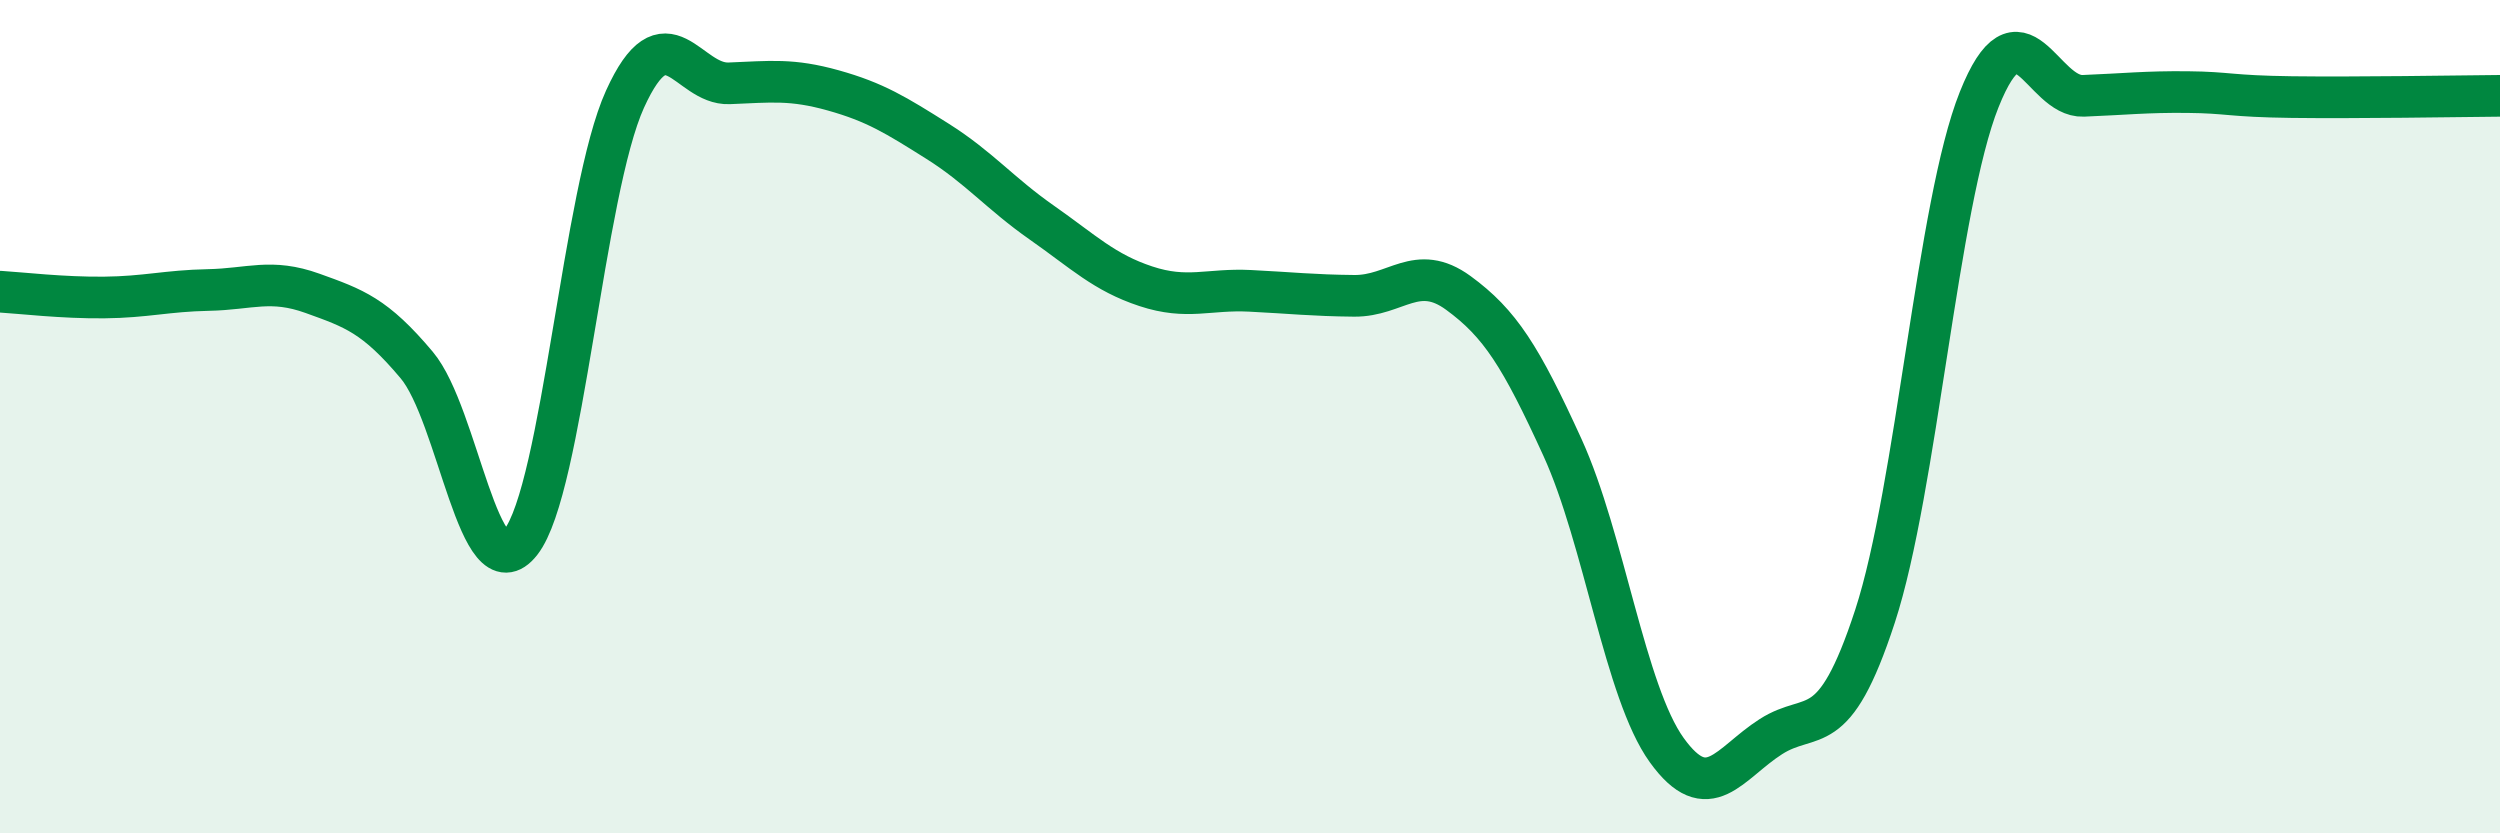
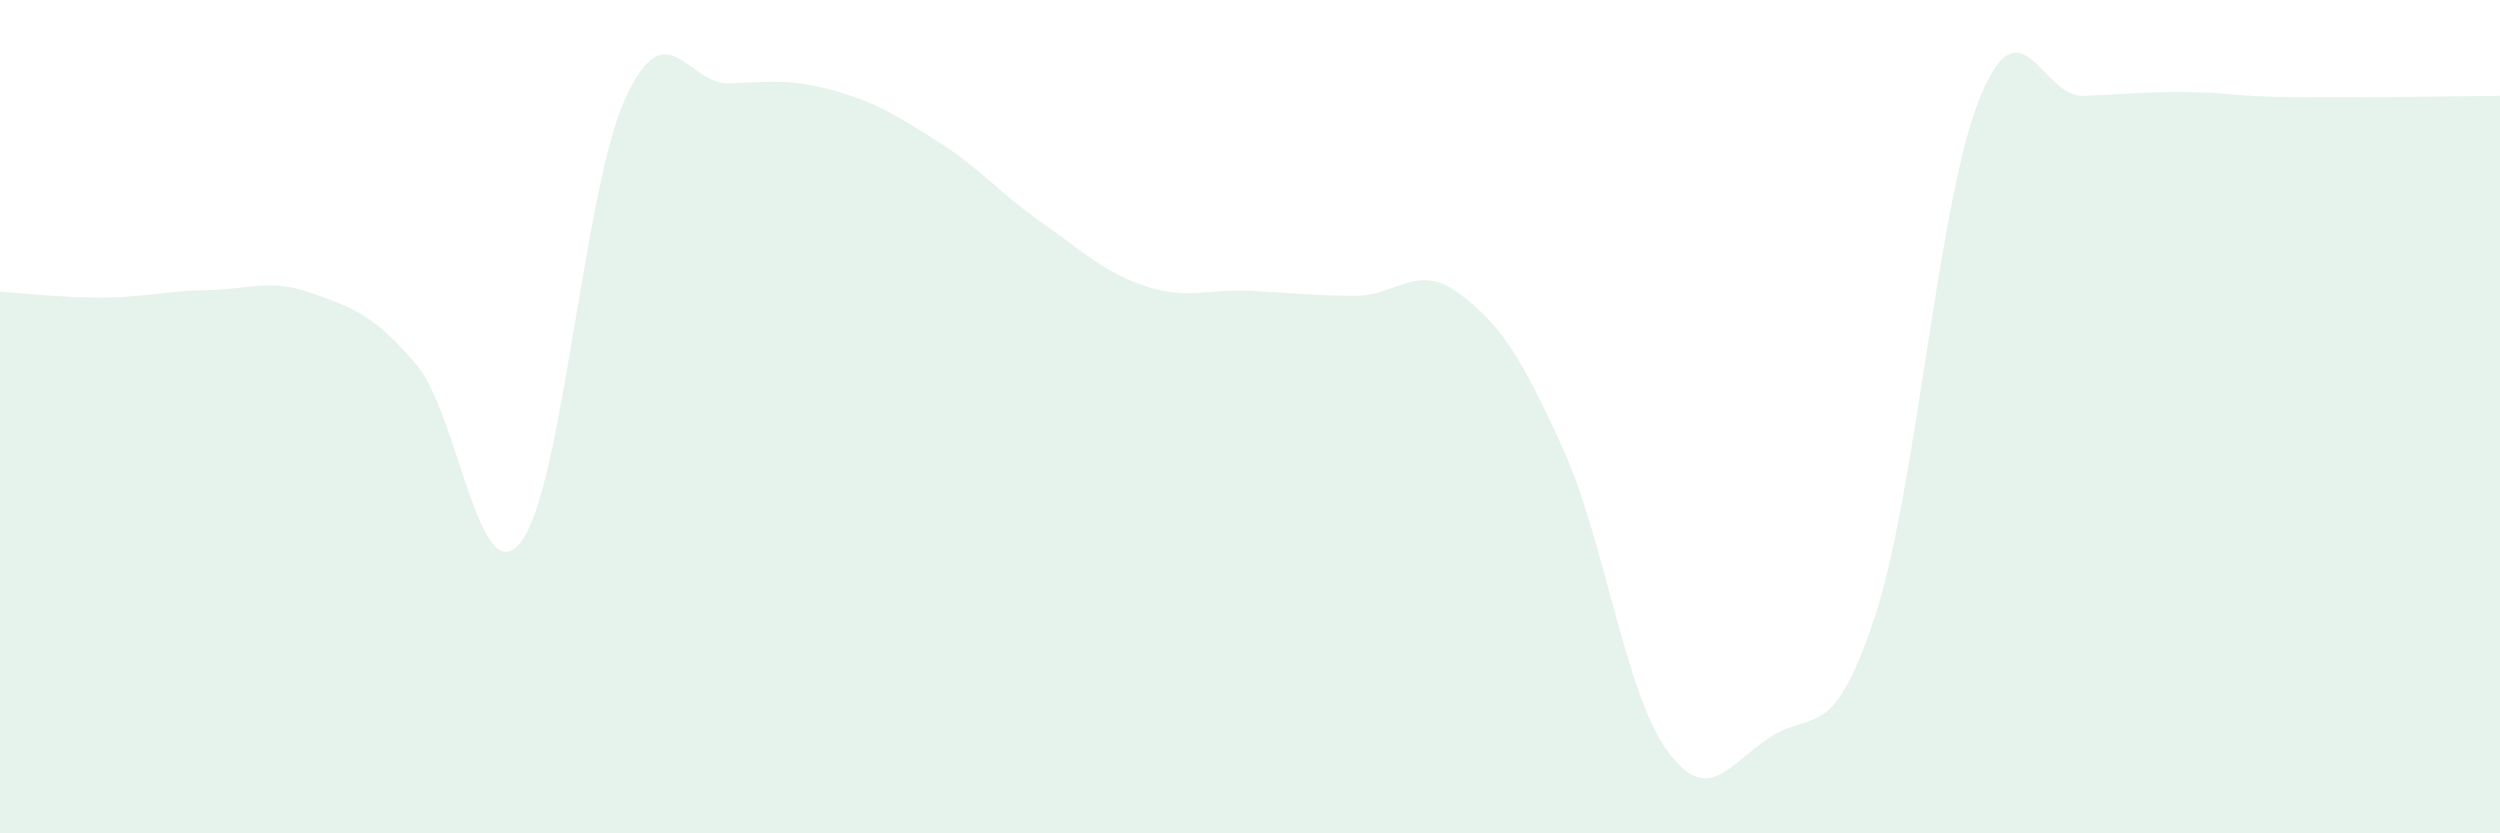
<svg xmlns="http://www.w3.org/2000/svg" width="60" height="20" viewBox="0 0 60 20">
  <path d="M 0,7 C 0.5,7.03 1.5,7.15 2.5,7.14 C 3.5,7.13 4,6.98 5,6.96 C 6,6.94 6.5,6.68 7.5,7.04 C 8.5,7.4 9,7.57 10,8.76 C 11,9.95 11.5,14.29 12.5,13.01 C 13.5,11.73 14,4.58 15,2.38 C 16,0.18 16.5,2.04 17.5,2 C 18.5,1.96 19,1.89 20,2.17 C 21,2.45 21.5,2.76 22.5,3.39 C 23.5,4.02 24,4.64 25,5.34 C 26,6.04 26.5,6.54 27.5,6.87 C 28.5,7.2 29,6.93 30,6.98 C 31,7.03 31.5,7.09 32.5,7.1 C 33.5,7.11 34,6.3 35,7.03 C 36,7.76 36.5,8.55 37.5,10.74 C 38.5,12.93 39,16.61 40,18 C 41,19.39 41.5,18.32 42.5,17.68 C 43.5,17.04 44,17.85 45,14.79 C 46,11.73 46.5,4.89 47.5,2.39 C 48.5,-0.11 49,2.34 50,2.3 C 51,2.26 51.5,2.2 52.5,2.21 C 53.5,2.22 53.5,2.31 55,2.33 C 56.5,2.35 59,2.31 60,2.3L60 20L0 20Z" fill="#008740" opacity="0.1" stroke-linecap="round" stroke-linejoin="round" />
-   <path d="M 0,7 C 0.5,7.03 1.5,7.15 2.5,7.14 C 3.5,7.13 4,6.98 5,6.96 C 6,6.94 6.5,6.68 7.5,7.04 C 8.5,7.4 9,7.57 10,8.76 C 11,9.95 11.5,14.29 12.5,13.01 C 13.5,11.73 14,4.58 15,2.38 C 16,0.18 16.5,2.04 17.5,2 C 18.5,1.96 19,1.89 20,2.17 C 21,2.45 21.5,2.76 22.5,3.39 C 23.5,4.02 24,4.64 25,5.34 C 26,6.04 26.5,6.54 27.5,6.87 C 28.5,7.2 29,6.93 30,6.98 C 31,7.03 31.5,7.09 32.5,7.1 C 33.5,7.11 34,6.3 35,7.03 C 36,7.76 36.5,8.55 37.5,10.74 C 38.5,12.93 39,16.61 40,18 C 41,19.39 41.5,18.32 42.5,17.68 C 43.5,17.04 44,17.85 45,14.79 C 46,11.73 46.5,4.89 47.5,2.39 C 48.5,-0.11 49,2.34 50,2.3 C 51,2.26 51.5,2.2 52.5,2.21 C 53.5,2.22 53.5,2.31 55,2.33 C 56.5,2.35 59,2.31 60,2.3" stroke="#008740" stroke-width="1" fill="none" stroke-linecap="round" stroke-linejoin="round" />
</svg>